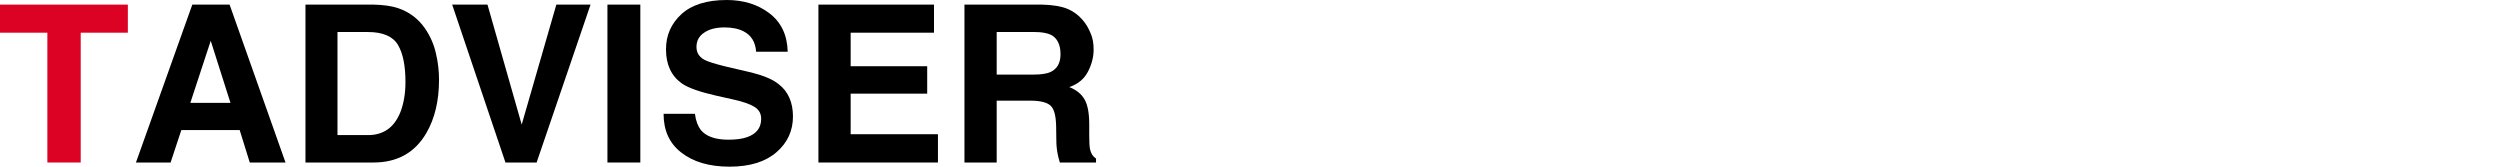
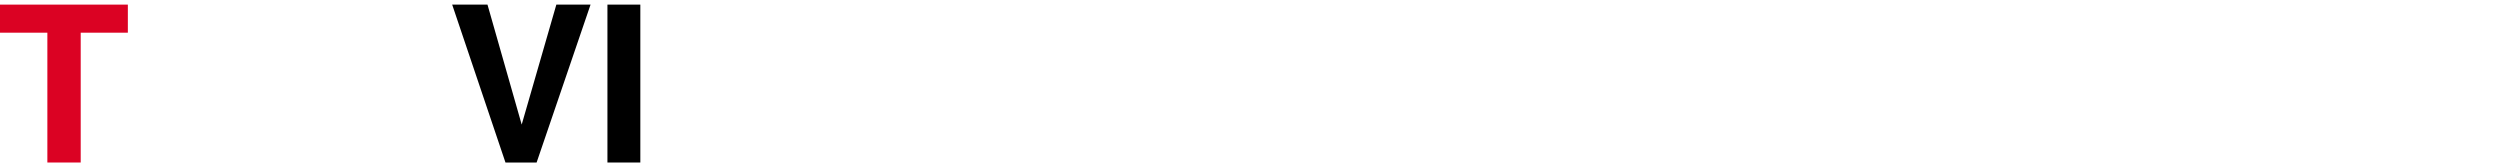
<svg xmlns="http://www.w3.org/2000/svg" width="360" height="24" viewBox="0 0 360 24" fill="none">
  <path d="M11.621 4.707H18.41V0.664H0V4.707H6.821V23.401H11.621V4.707Z" fill="#DB0223" />
-   <path d="M41.114 23.401L33.061 0.664H27.693L19.576 23.401H24.566L26.113 18.727H34.513L35.966 23.401H41.114ZM30.345 5.875L33.187 14.812H27.408L30.345 5.875Z" fill="black" />
-   <path d="M57.313 1.17C56.366 0.854 55.198 0.696 53.777 0.664H43.987V23.401H53.777C57.219 23.401 59.745 21.98 61.387 19.17C62.619 17.054 63.219 14.496 63.219 11.496C63.219 10.296 63.093 9.033 62.777 7.707C62.492 6.412 61.956 5.18 61.167 4.043C60.187 2.654 58.893 1.706 57.313 1.17ZM52.987 19.454H48.597V4.612H52.987C55.134 4.612 56.587 5.243 57.313 6.475C58.039 7.707 58.387 9.507 58.387 11.812C58.387 13.485 58.134 14.907 57.661 16.138C56.777 18.349 55.229 19.454 52.987 19.454Z" fill="black" />
  <path d="M77.272 23.401L85.04 0.664H80.114L75.124 17.938L70.198 0.664H65.113L72.787 23.401H77.272Z" fill="black" />
  <path d="M87.471 0.664V23.401H92.208V0.664H87.471Z" fill="black" />
-   <path d="M100.071 16.39H95.556C95.556 18.758 96.376 20.622 98.082 21.947C99.787 23.305 102.124 24 105.061 24C107.966 24 110.208 23.305 111.818 21.916C113.398 20.558 114.187 18.821 114.187 16.768C114.187 14.748 113.493 13.169 112.135 12.127C111.282 11.431 109.987 10.895 108.251 10.453L104.334 9.537C102.819 9.158 101.84 8.842 101.397 8.59C100.671 8.179 100.292 7.579 100.292 6.758C100.292 5.874 100.671 5.179 101.397 4.706C102.124 4.2 103.103 3.947 104.334 3.947C105.408 3.947 106.356 4.137 107.082 4.516C108.187 5.084 108.787 6.063 108.882 7.453H113.429C113.366 5.021 112.482 3.19 110.776 1.895C109.103 0.631 107.05 0 104.65 0C101.777 0 99.598 0.694 98.145 2.021C96.661 3.379 95.903 5.053 95.903 7.105C95.903 9.347 96.693 10.958 98.208 12.032C99.124 12.663 100.766 13.232 103.103 13.769L105.503 14.306C106.924 14.621 107.966 14.969 108.629 15.38C109.293 15.79 109.609 16.358 109.609 17.116C109.609 18.379 108.945 19.264 107.618 19.737C106.924 19.99 106.008 20.116 104.871 20.116C103.008 20.116 101.682 19.643 100.924 18.726C100.513 18.19 100.197 17.432 100.071 16.39Z" fill="black" />
-   <path d="M122.494 9.538V4.707H134.495V0.664H117.853V23.401H135.063V19.328H122.494V13.485H133.516V9.538H122.494Z" fill="black" />
-   <path d="M153.693 1.265C152.839 0.917 151.608 0.696 150.029 0.664H138.882V23.401H143.523V14.496H148.419C149.808 14.496 150.787 14.749 151.292 15.223C151.797 15.696 152.05 16.675 152.082 18.128L152.113 20.212C152.113 20.875 152.176 21.539 152.303 22.17C152.366 22.486 152.461 22.896 152.619 23.401H157.829V22.834C157.387 22.549 157.102 22.107 156.977 21.539C156.882 21.159 156.85 20.465 156.85 19.423V17.907C156.85 16.296 156.629 15.128 156.187 14.339C155.745 13.549 155.018 12.949 153.976 12.538C155.208 12.128 156.124 11.37 156.661 10.327C157.197 9.285 157.482 8.243 157.482 7.138C157.482 6.254 157.355 5.465 157.04 4.77C156.756 4.075 156.376 3.412 155.872 2.843C155.271 2.149 154.545 1.612 153.693 1.265ZM148.892 10.738H143.523V4.612H149.018C150.061 4.612 150.818 4.77 151.355 5.022C152.24 5.496 152.714 6.412 152.714 7.802C152.714 9.065 152.24 9.917 151.292 10.359C150.755 10.612 149.966 10.738 148.892 10.738Z" fill="black" />
</svg>